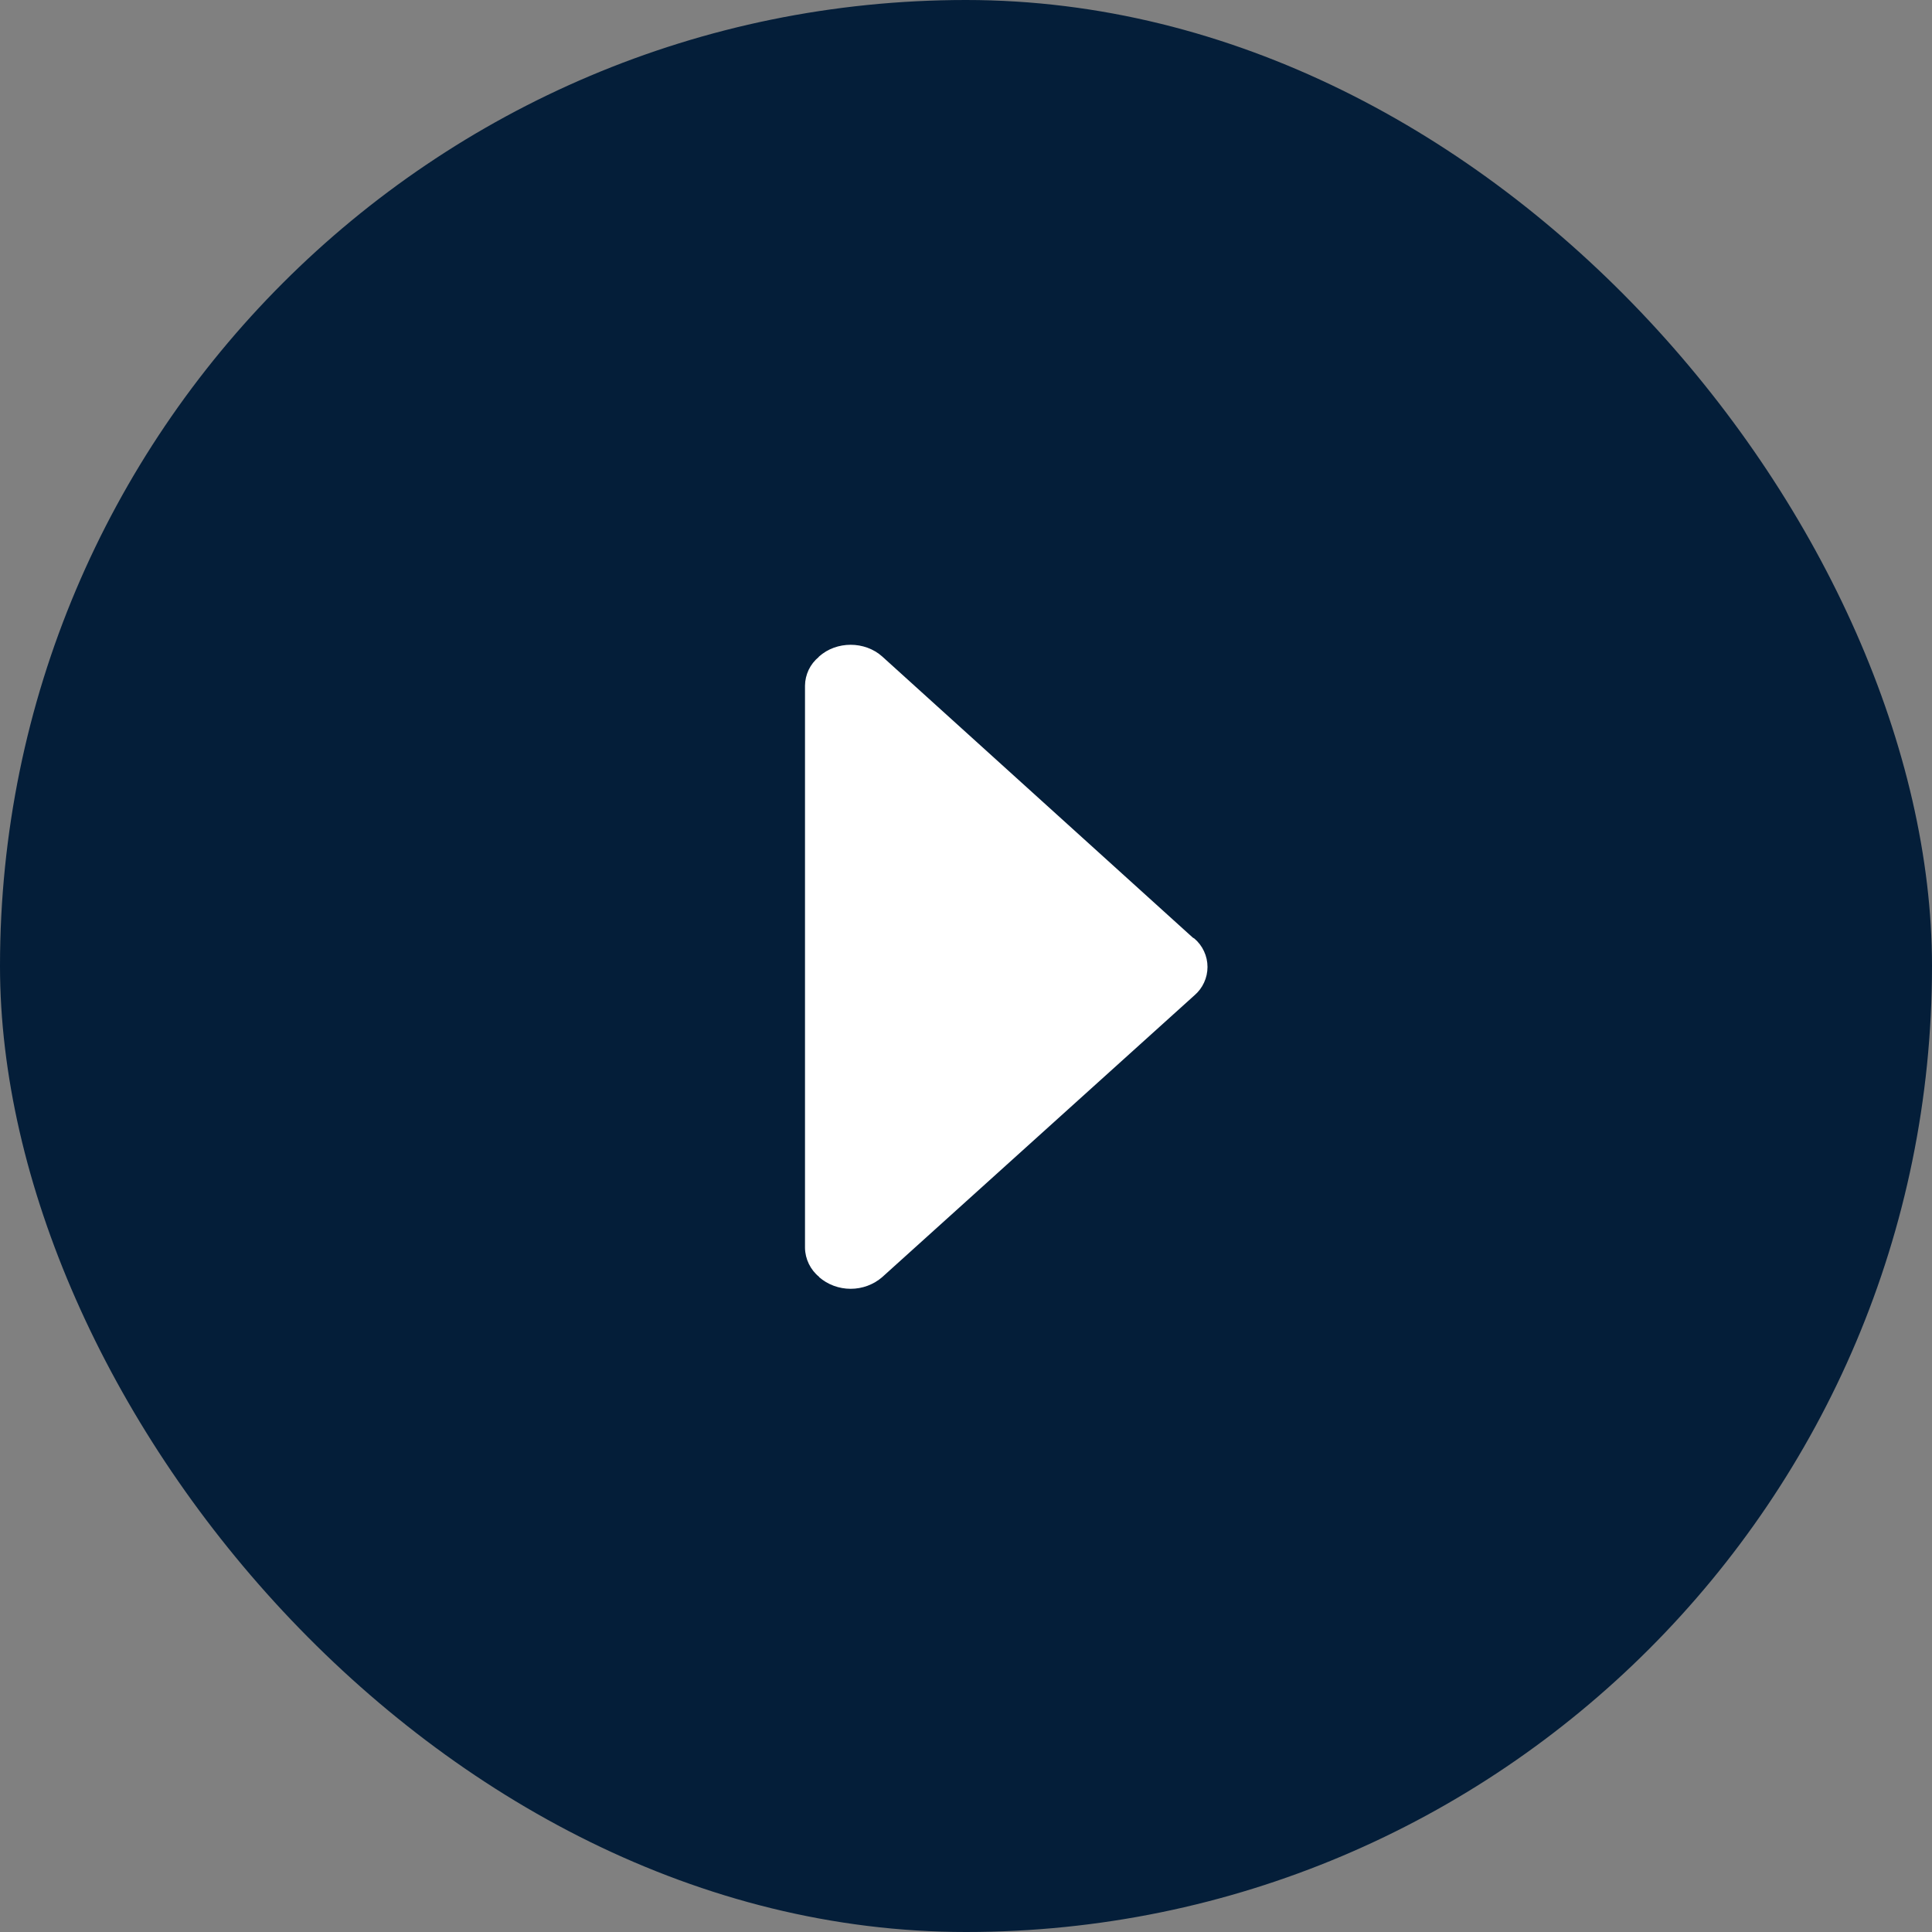
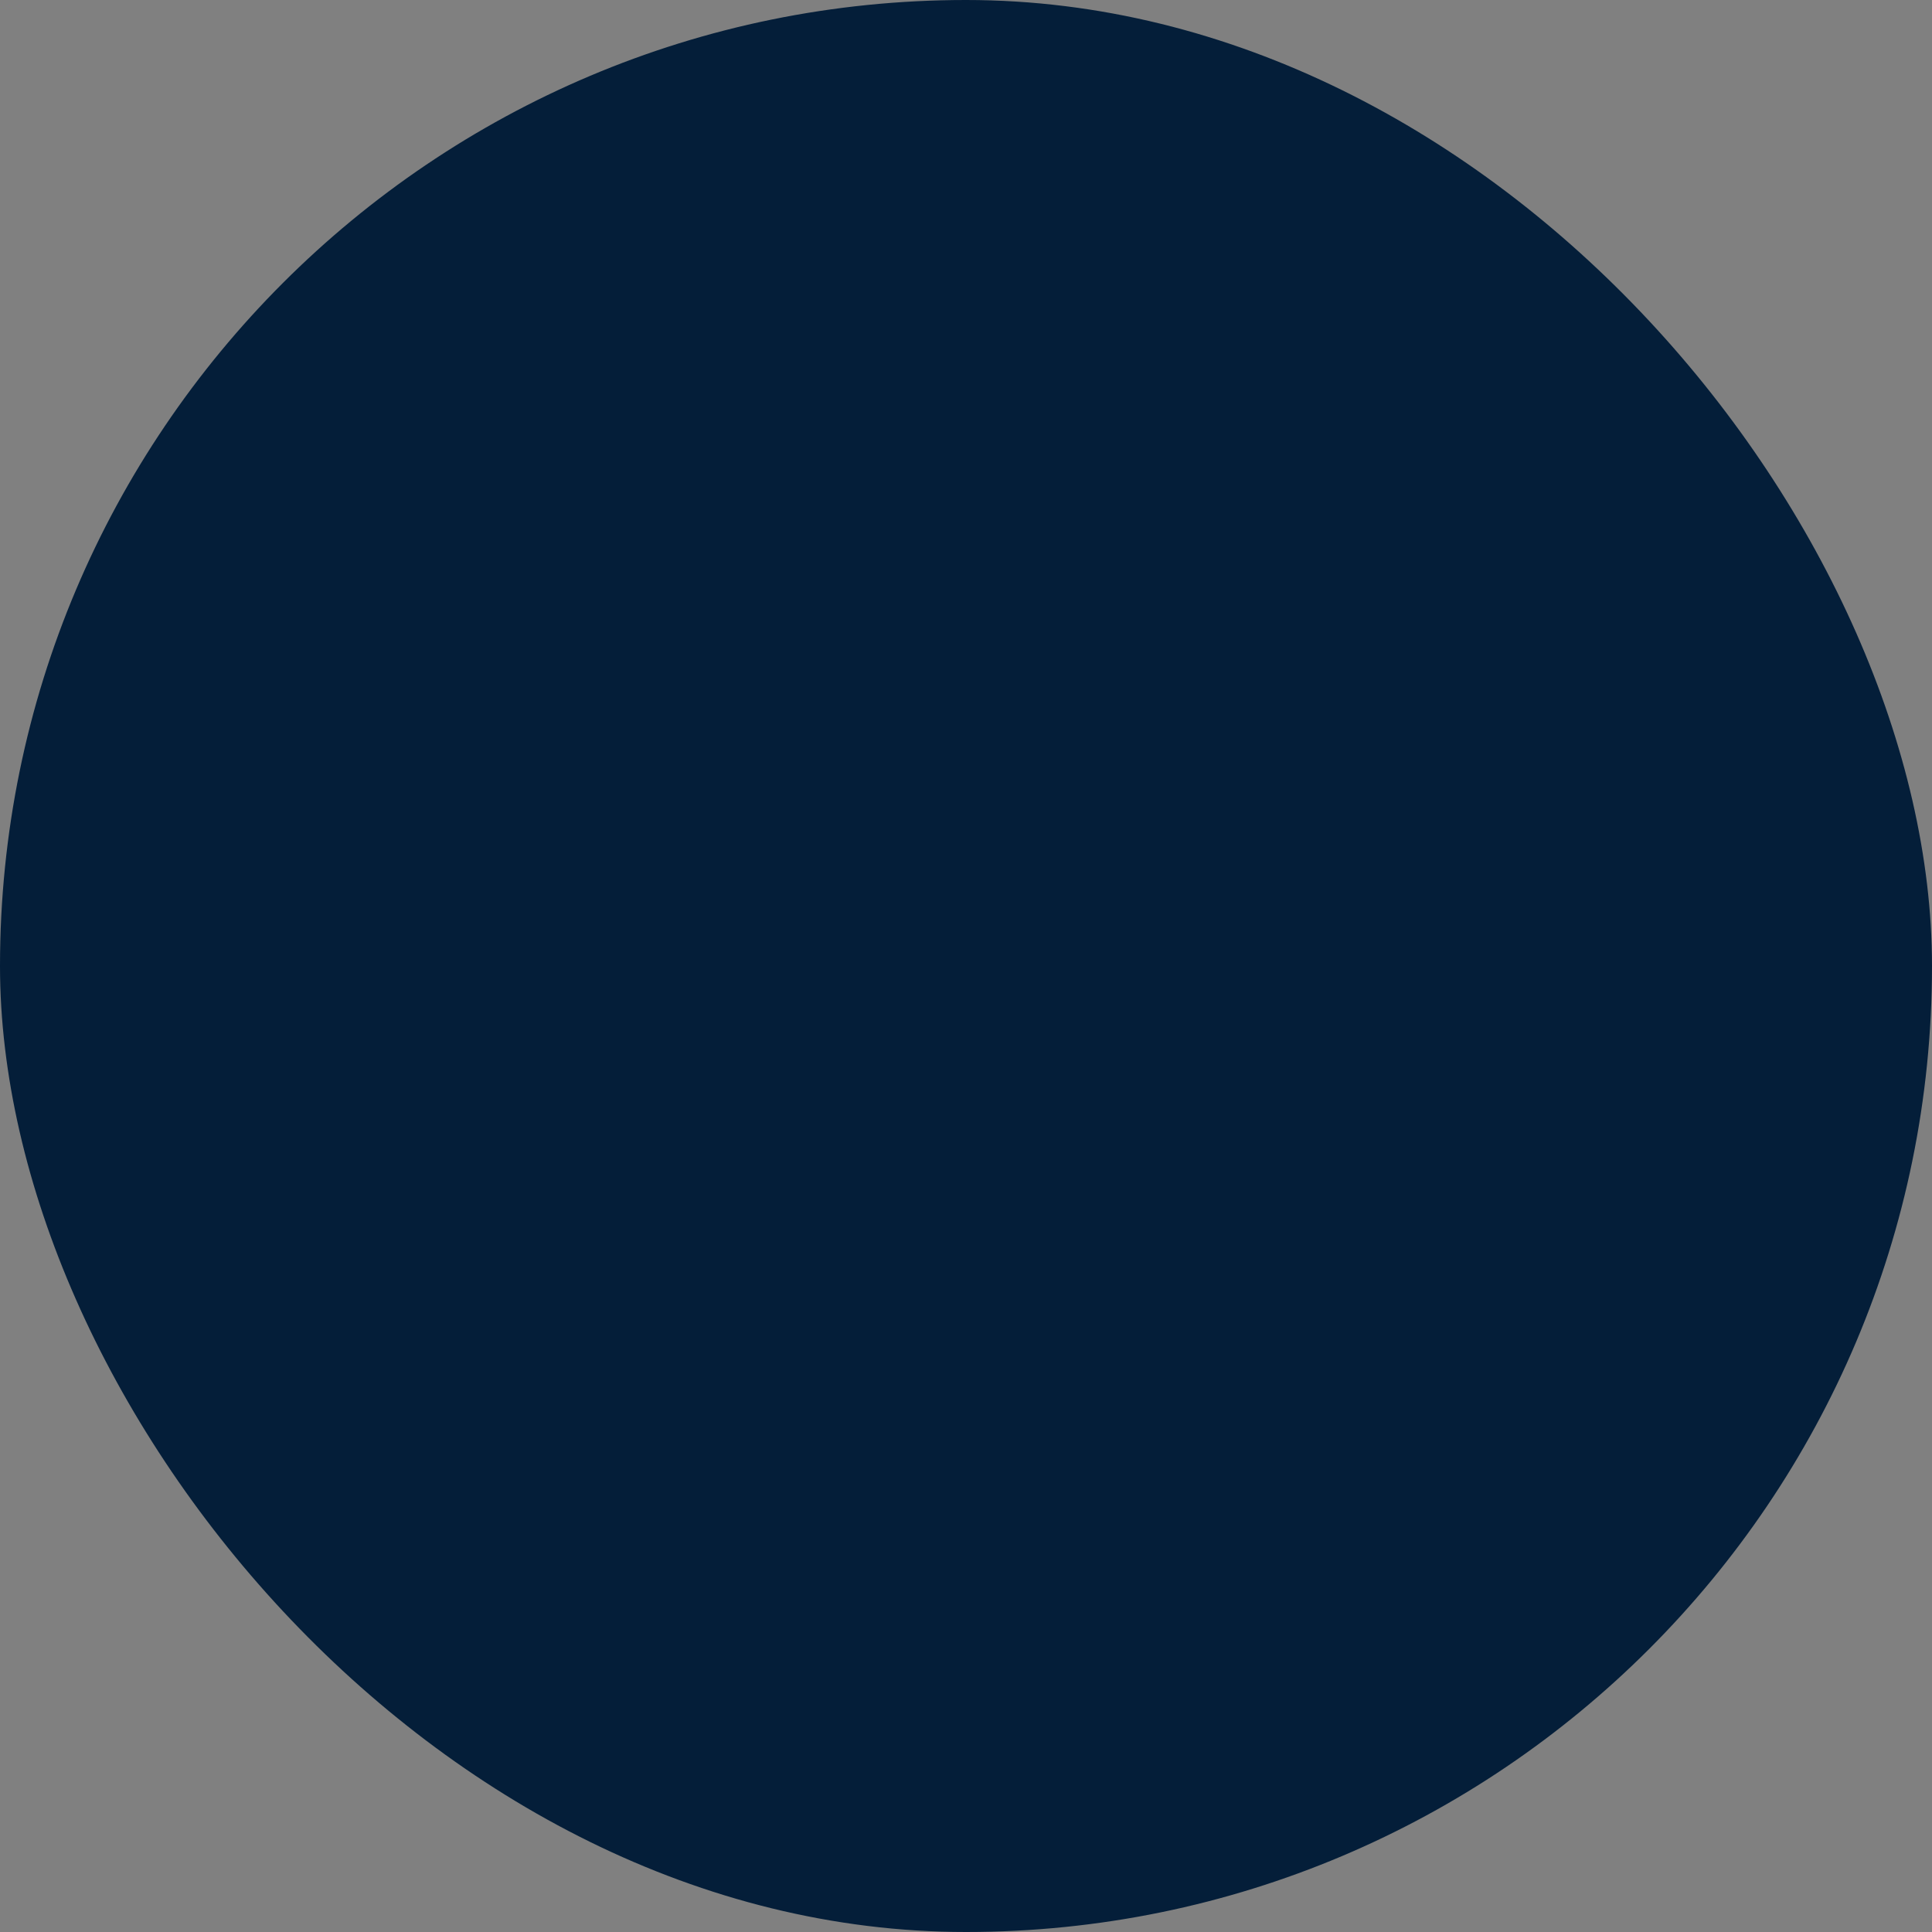
<svg xmlns="http://www.w3.org/2000/svg" width="48" height="48" viewBox="0 0 48 48" fill="none">
  <rect x="0" y="0" width="48" height="48" fill="#808080" stroke="none" />
  <rect width="48" height="48" rx="24" fill="#041E39" />
-   <path d="M29.674 23.318C29.662 23.308 29.646 23.304 29.634 23.294L21.92 16.312C21.486 15.922 20.782 15.922 20.348 16.312C20.344 16.316 20.342 16.32 20.34 16.324C20.235 16.411 20.15 16.519 20.091 16.642C20.033 16.765 20.001 16.9 20 17.036L20 31.002C20.002 31.141 20.035 31.277 20.096 31.402C20.157 31.527 20.244 31.637 20.352 31.724L20.348 31.728C20.566 31.917 20.845 32.02 21.134 32.02C21.423 32.02 21.702 31.917 21.92 31.728L29.674 24.73C29.776 24.643 29.858 24.535 29.914 24.413C29.971 24.291 30 24.158 30 24.024C30 23.89 29.971 23.757 29.914 23.635C29.858 23.513 29.776 23.405 29.674 23.318Z" fill="white" />
</svg>